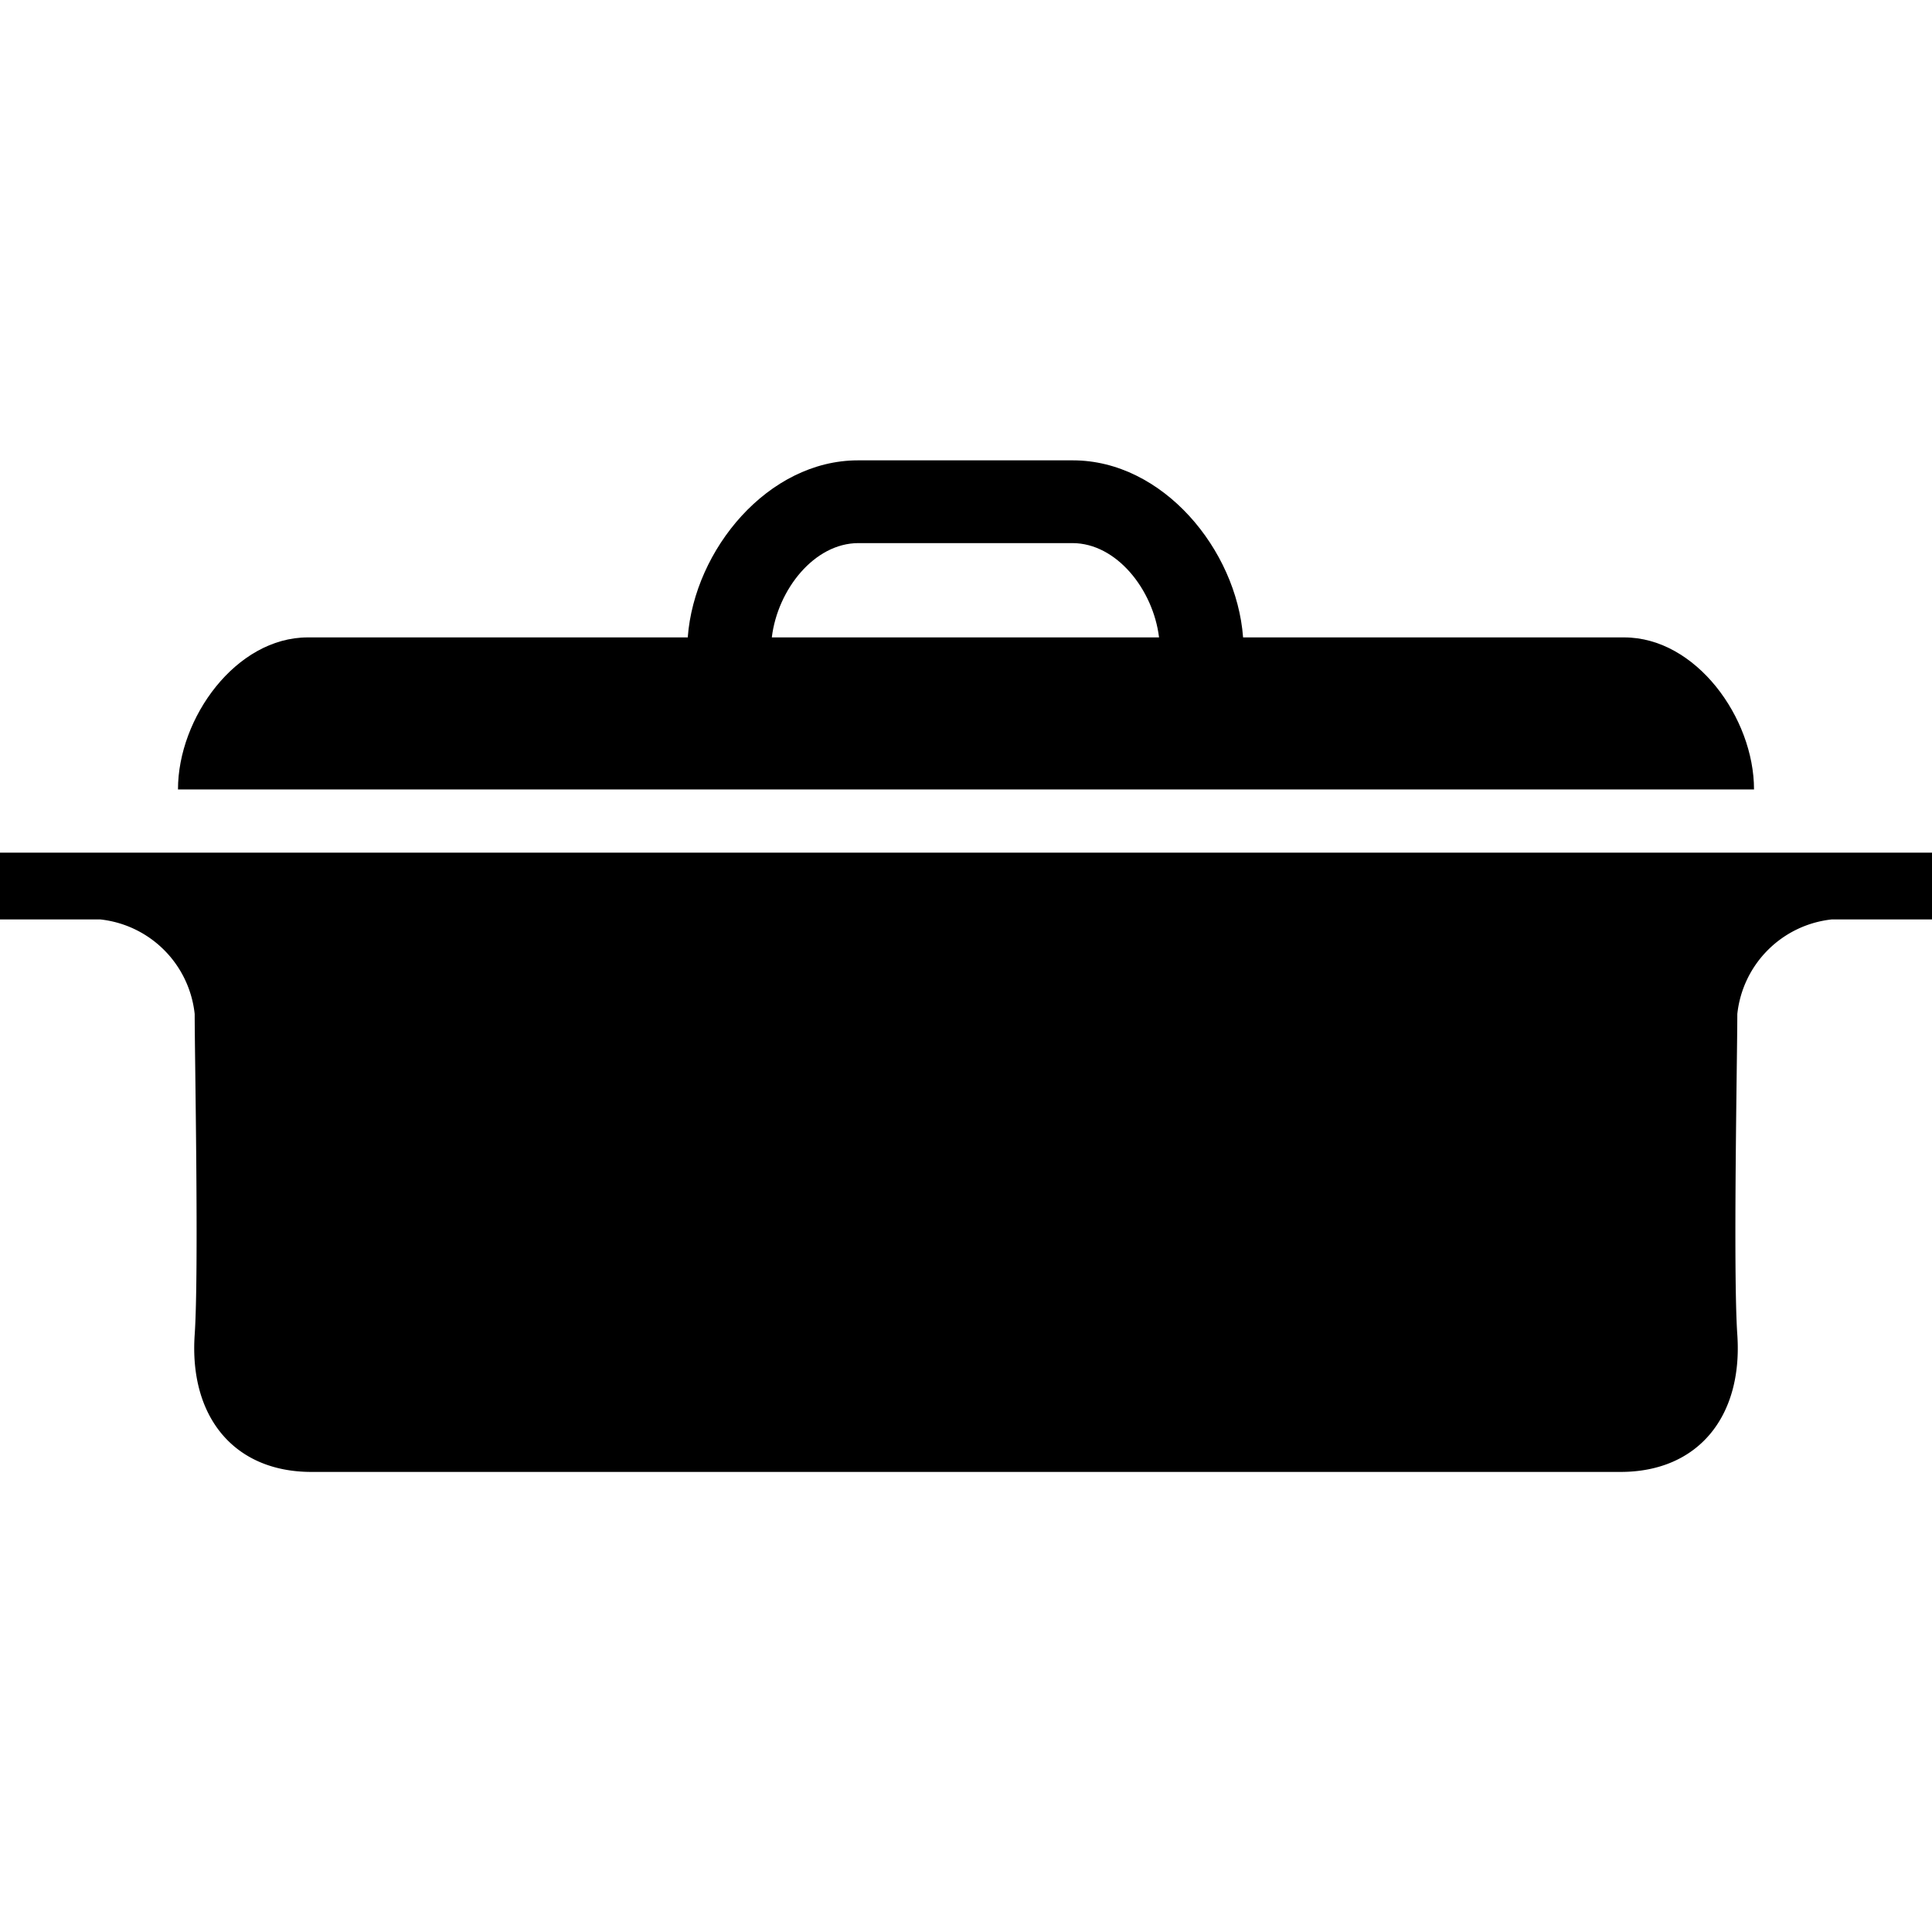
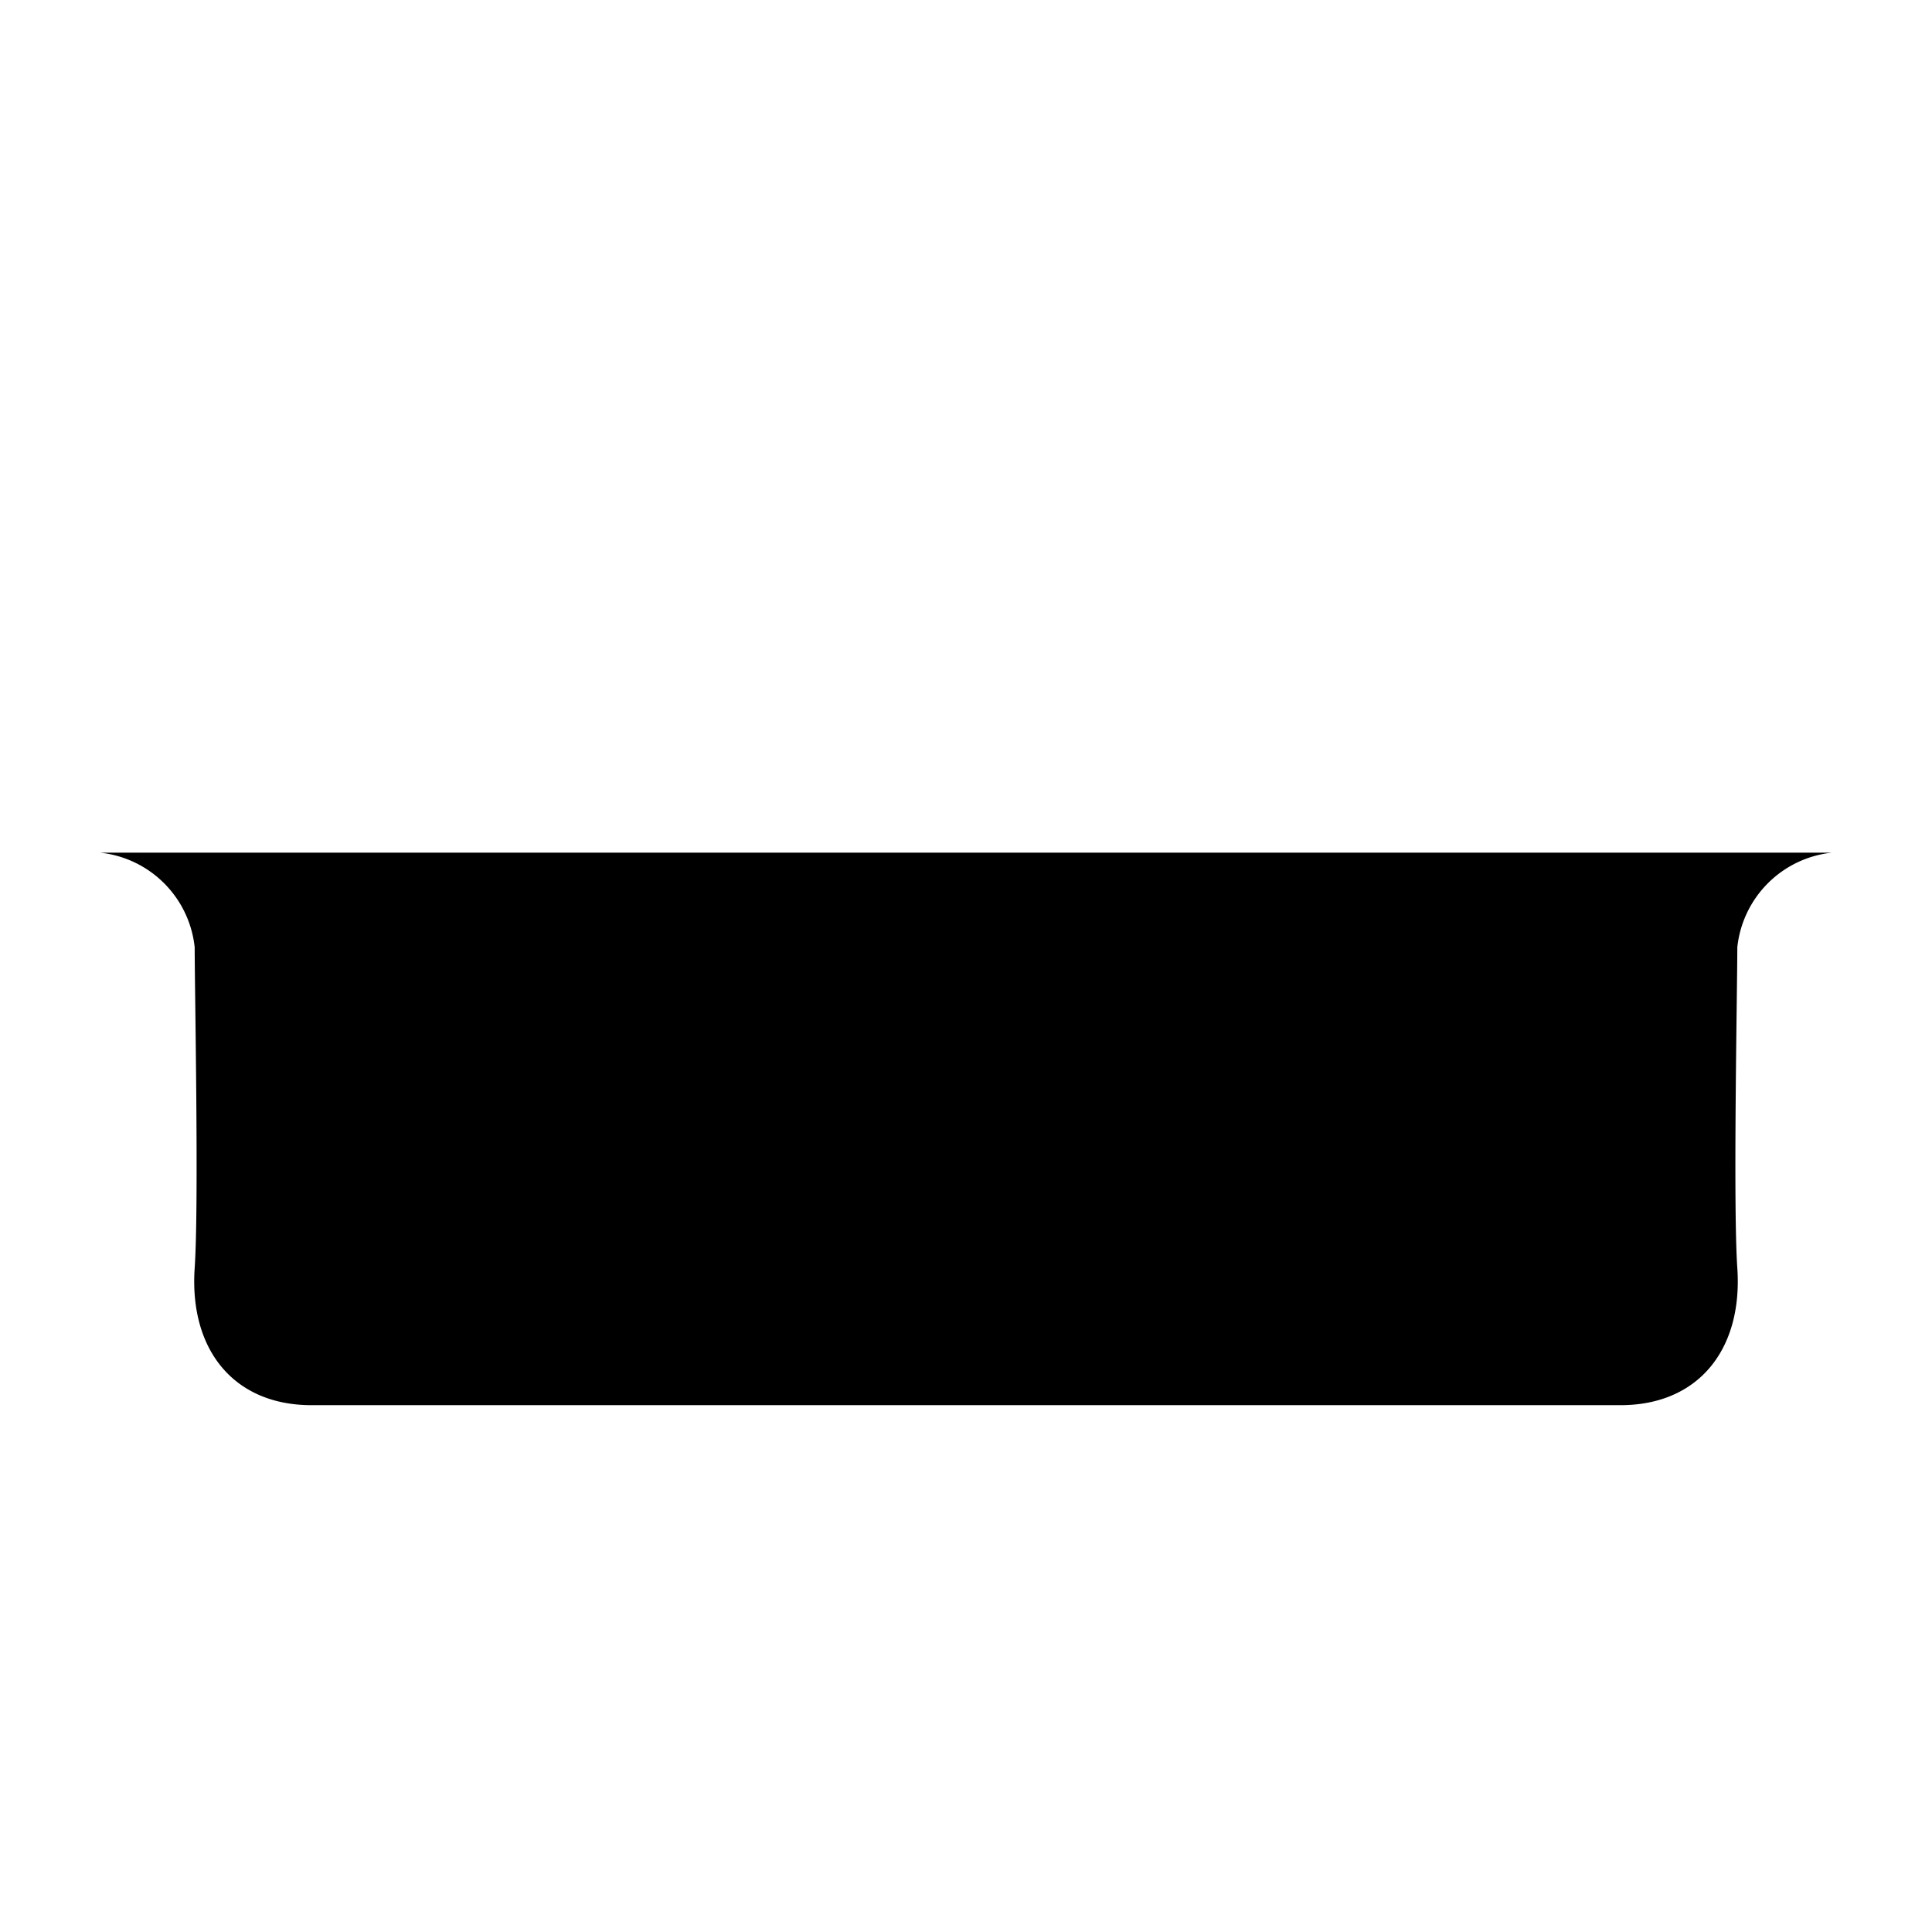
<svg xmlns="http://www.w3.org/2000/svg" fill="#000000" width="800px" height="800px" viewBox="0 -15.02 63.036 63.036">
  <g id="_39" data-name="39" transform="translate(-283.482 -1219)">
-     <path id="Path_124" data-name="Path 124" d="M336.476,1224.777H324.04v-.007c-.216-2.863-2.62-5.77-5.554-5.77h-7.01c-2.934,0-5.337,2.907-5.554,5.77l.008.007H293.524c-2.339,0-4.235,2.622-4.235,4.961h51.422C340.711,1227.4,338.814,1224.777,336.476,1224.777Zm-27.805,0-.006-.007c.191-1.554,1.384-3.07,2.826-3.07h6.98c1.442,0,2.634,1.516,2.827,3.07l0,.007Z" />
-     <path id="Path_125" data-name="Path 125" d="M321.473,1231.8H283.482v2.178h3.267a3.474,3.474,0,0,1,3.085,3.086c0,1.331.141,8.413,0,10.464-.182,2.662,1.27,4.477,3.811,4.477h42.709c2.541,0,3.994-1.815,3.812-4.477-.141-2.051,0-9.133,0-10.464a3.474,3.474,0,0,1,3.085-3.086h3.267V1231.8Z" />
+     <path id="Path_125" data-name="Path 125" d="M321.473,1231.8H283.482h3.267a3.474,3.474,0,0,1,3.085,3.086c0,1.331.141,8.413,0,10.464-.182,2.662,1.27,4.477,3.811,4.477h42.709c2.541,0,3.994-1.815,3.812-4.477-.141-2.051,0-9.133,0-10.464a3.474,3.474,0,0,1,3.085-3.086h3.267V1231.8Z" />
  </g>
</svg>